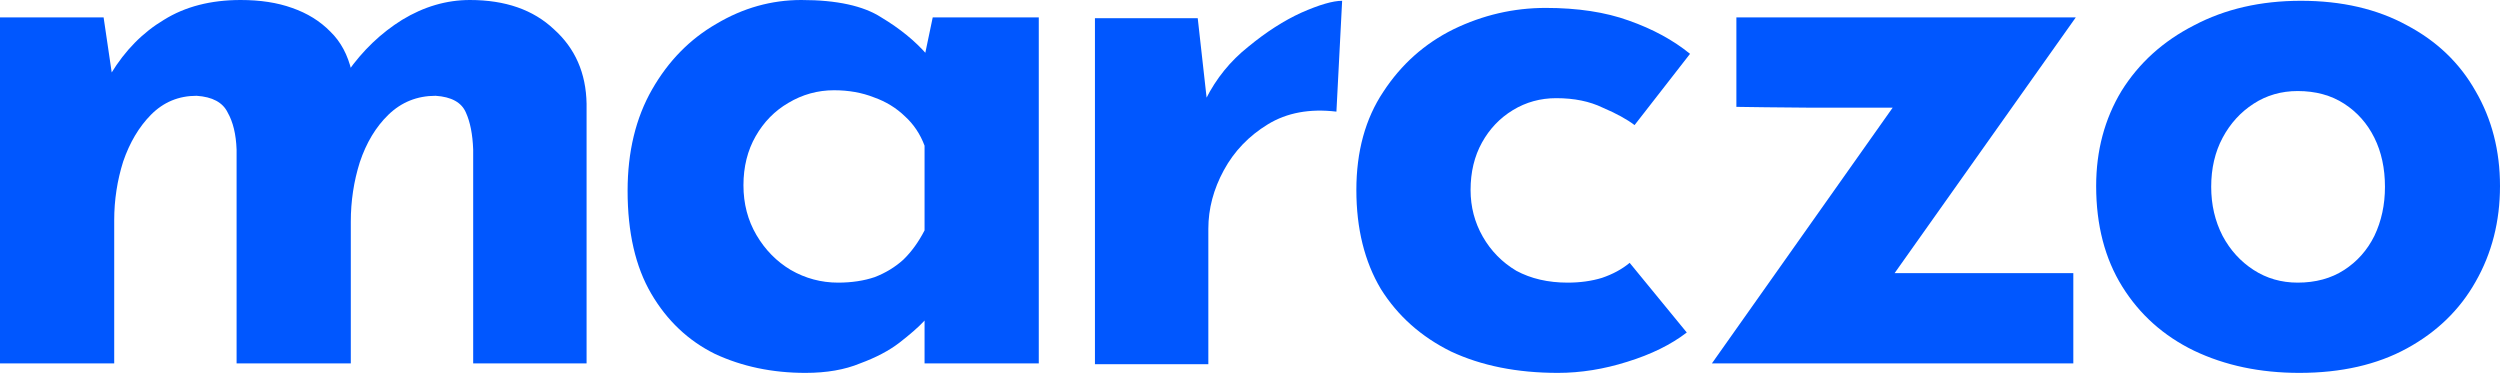
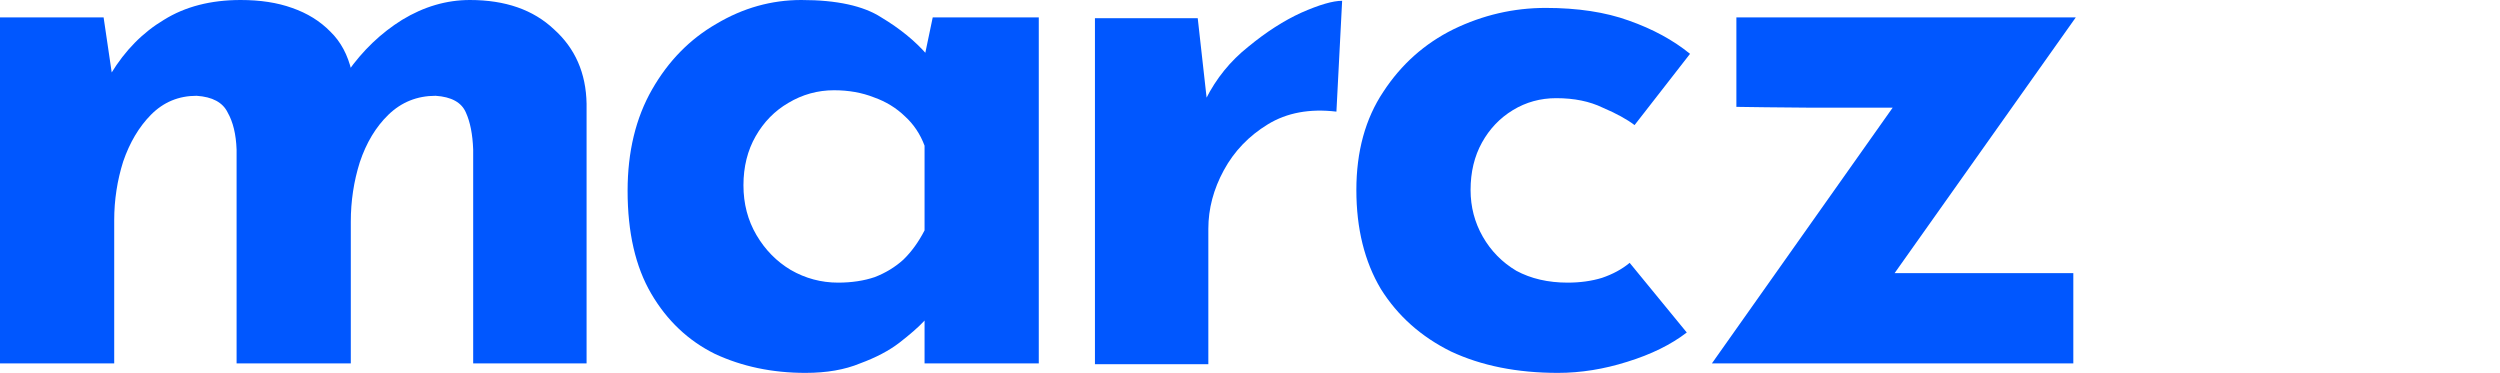
<svg xmlns="http://www.w3.org/2000/svg" width="295" height="44" viewBox="0 0 295 44" fill="none">
  <path d="M12.226 2.055L13.285 9.248L13.092 8.688C14.761 5.948 16.847 3.83 19.35 2.335C21.853 0.778 24.869 0 28.399 0C30.709 0 32.731 0.311 34.464 0.934C36.261 1.557 37.769 2.491 38.988 3.737C40.208 4.92 41.042 6.477 41.491 8.408L41.01 8.501C42.807 5.948 44.957 3.892 47.46 2.335C50.027 0.778 52.691 0 55.45 0C59.622 0 62.927 1.152 65.366 3.456C67.869 5.699 69.152 8.626 69.216 12.238V42.879H55.835V17.656C55.771 15.85 55.482 14.386 54.969 13.265C54.455 12.082 53.268 11.428 51.407 11.304C49.225 11.304 47.364 12.051 45.823 13.546C44.347 14.978 43.224 16.846 42.454 19.151C41.748 21.393 41.395 23.728 41.395 26.157V42.879H27.918V17.656C27.854 15.85 27.5 14.386 26.859 13.265C26.281 12.082 25.062 11.428 23.201 11.304C21.083 11.304 19.286 12.051 17.809 13.546C16.398 14.978 15.307 16.815 14.536 19.057C13.831 21.299 13.477 23.604 13.477 25.97V42.879H0V2.055H12.226Z" fill="#0057FF" />
  <path d="M95.043 44C91.128 44 87.567 43.253 84.358 41.758C81.213 40.201 78.71 37.834 76.849 34.658C74.987 31.482 74.057 27.434 74.057 22.514C74.057 17.905 75.02 13.919 76.945 10.556C78.87 7.193 81.405 4.609 84.55 2.803C87.695 0.934 91.032 0 94.562 0C98.734 0 101.878 0.685 103.996 2.055C106.178 3.363 107.975 4.827 109.387 6.446L108.81 8.034L110.061 2.055H122.576V42.879H109.098V34.004L110.157 36.807C110.029 36.807 109.644 37.181 109.002 37.928C108.36 38.613 107.398 39.454 106.114 40.45C104.895 41.384 103.354 42.194 101.493 42.879C99.696 43.626 97.546 44 95.043 44ZM98.894 33.35C100.498 33.35 101.942 33.132 103.226 32.696C104.51 32.198 105.633 31.513 106.595 30.641C107.558 29.707 108.392 28.555 109.098 27.185V17.189C108.585 15.819 107.815 14.667 106.788 13.732C105.761 12.736 104.542 11.989 103.13 11.49C101.718 10.93 100.145 10.65 98.413 10.65C96.487 10.65 94.69 11.148 93.022 12.144C91.417 13.079 90.134 14.386 89.171 16.068C88.208 17.75 87.727 19.68 87.727 21.86C87.727 24.04 88.24 26.001 89.267 27.745C90.294 29.489 91.642 30.859 93.311 31.856C95.043 32.852 96.904 33.35 98.894 33.35Z" fill="#0057FF" />
  <path d="M141.332 2.149L142.584 13.359L142.295 11.677C143.514 9.248 145.183 7.193 147.301 5.512C149.419 3.768 151.505 2.429 153.558 1.495C155.676 0.56 157.281 0.093 158.372 0.093L157.698 13.172C154.553 12.798 151.858 13.296 149.611 14.667C147.365 16.037 145.632 17.843 144.413 20.085C143.194 22.327 142.584 24.631 142.584 26.998V42.972H129.203V2.149H141.332Z" fill="#0057FF" />
  <path d="M199.039 39.236C197.178 40.668 194.835 41.82 192.011 42.692C189.252 43.564 186.524 44 183.829 44C179.015 44 174.812 43.159 171.218 41.478C167.688 39.734 164.928 37.274 162.939 34.098C161.013 30.859 160.051 26.967 160.051 22.42C160.051 17.874 161.11 14.013 163.227 10.836C165.345 7.598 168.105 5.138 171.506 3.456C174.972 1.775 178.598 0.934 182.385 0.934C186.171 0.934 189.444 1.432 192.204 2.429C195.028 3.425 197.435 4.733 199.424 6.352L192.878 14.76C191.979 14.075 190.728 13.39 189.123 12.705C187.583 11.957 185.754 11.584 183.636 11.584C181.775 11.584 180.074 12.051 178.534 12.985C176.994 13.919 175.774 15.196 174.876 16.815C173.977 18.434 173.528 20.303 173.528 22.42C173.528 24.413 174.009 26.25 174.972 27.932C175.935 29.613 177.25 30.953 178.919 31.949C180.652 32.883 182.673 33.35 184.984 33.35C186.46 33.35 187.808 33.163 189.027 32.79C190.311 32.354 191.402 31.762 192.3 31.015L199.039 39.236Z" fill="#0057FF" />
  <path d="M213.558 12.705C211.247 12.705 204.893 12.609 204.893 12.609C204.893 12.609 204.893 6.477 204.893 3.737V2.055H215.312H215.906H218.275H244.941L221.644 34.938L219.141 32.229H244.652V42.879H202.005L225.976 8.968L227.998 12.705H213.558Z" fill="#0057FF" />
-   <path d="M247.347 21.953C247.347 17.78 248.342 14.044 250.332 10.743C252.385 7.442 255.241 4.858 258.9 2.989C262.558 1.059 266.761 0.093 271.511 0.093C276.324 0.093 280.496 1.059 284.025 2.989C287.555 4.858 290.251 7.442 292.112 10.743C294.037 14.044 295 17.78 295 21.953C295 26.126 294.037 29.894 292.112 33.257C290.251 36.558 287.555 39.173 284.025 41.104C280.496 43.035 276.26 44 271.318 44C266.697 44 262.558 43.128 258.9 41.384C255.306 39.64 252.482 37.118 250.428 33.817C248.374 30.517 247.347 26.562 247.347 21.953ZM260.921 22.047C260.921 24.164 261.37 26.095 262.269 27.838C263.167 29.52 264.387 30.859 265.927 31.855C267.467 32.852 269.2 33.35 271.126 33.35C273.243 33.35 275.073 32.852 276.613 31.855C278.153 30.859 279.34 29.52 280.175 27.838C281.009 26.095 281.426 24.164 281.426 22.047C281.426 19.867 281.009 17.936 280.175 16.255C279.34 14.573 278.153 13.234 276.613 12.238C275.073 11.241 273.243 10.743 271.126 10.743C269.2 10.743 267.467 11.241 265.927 12.238C264.387 13.234 263.167 14.573 262.269 16.255C261.37 17.936 260.921 19.867 260.921 22.047Z" fill="#0057FF" />
</svg>